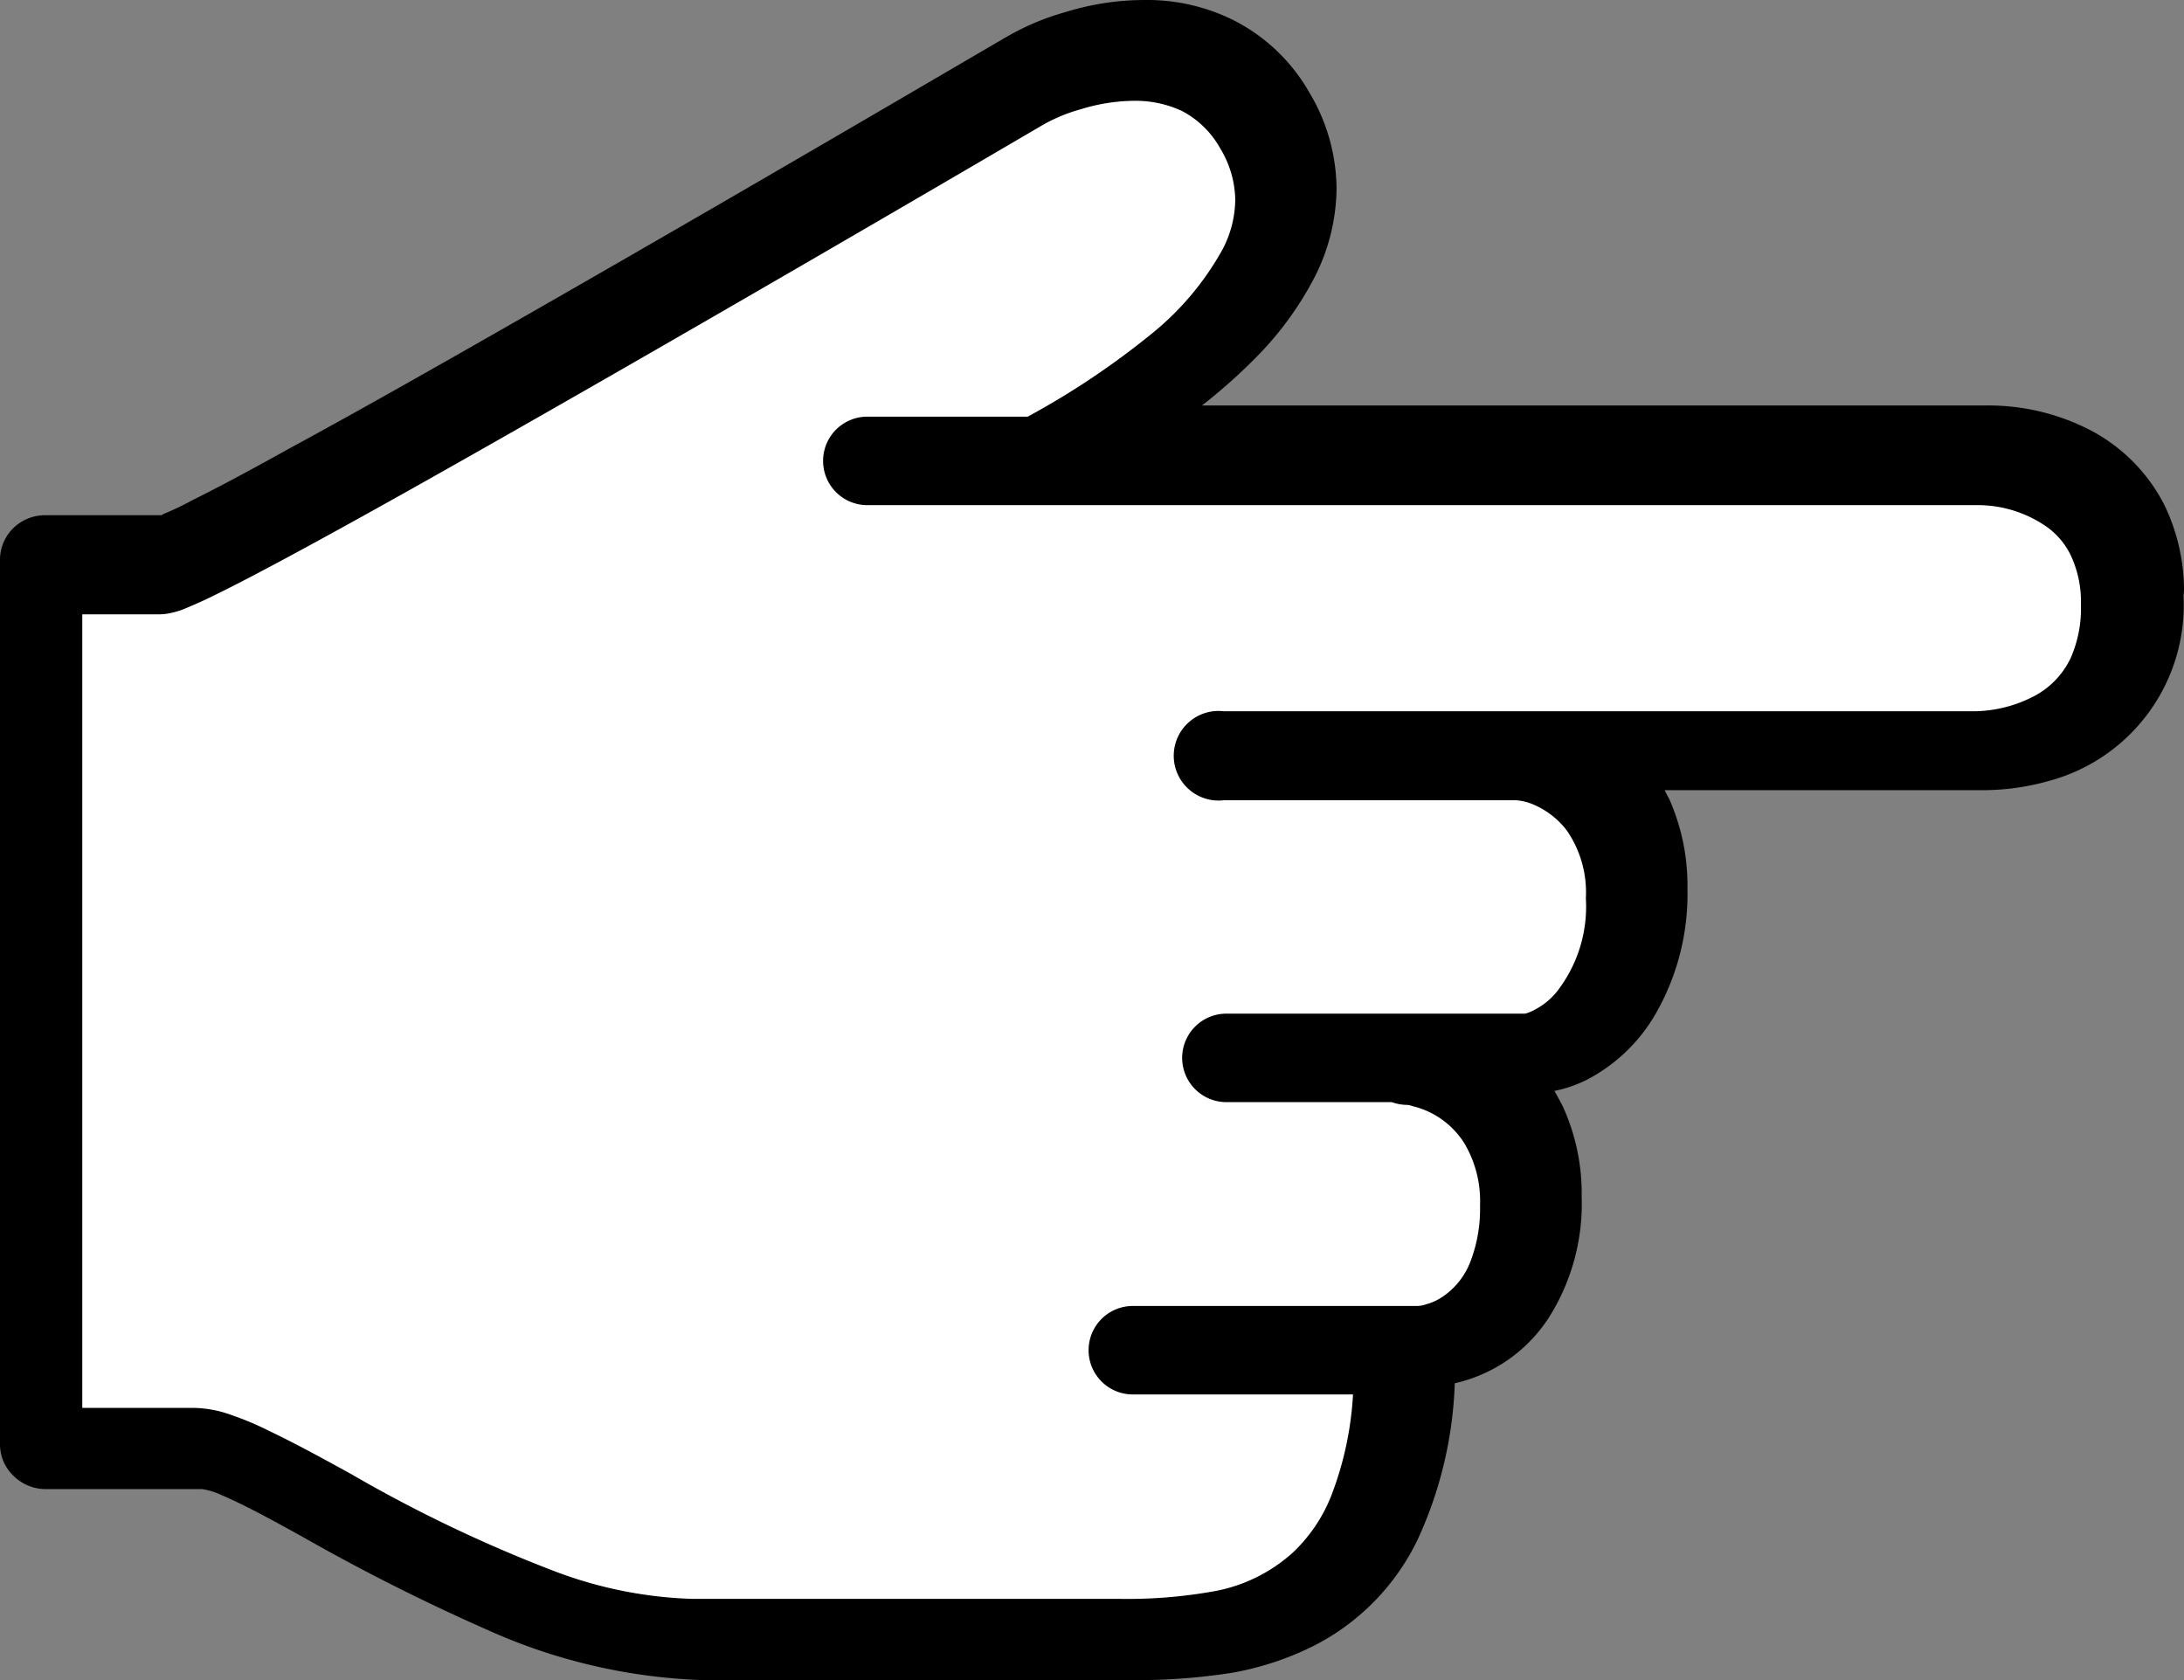
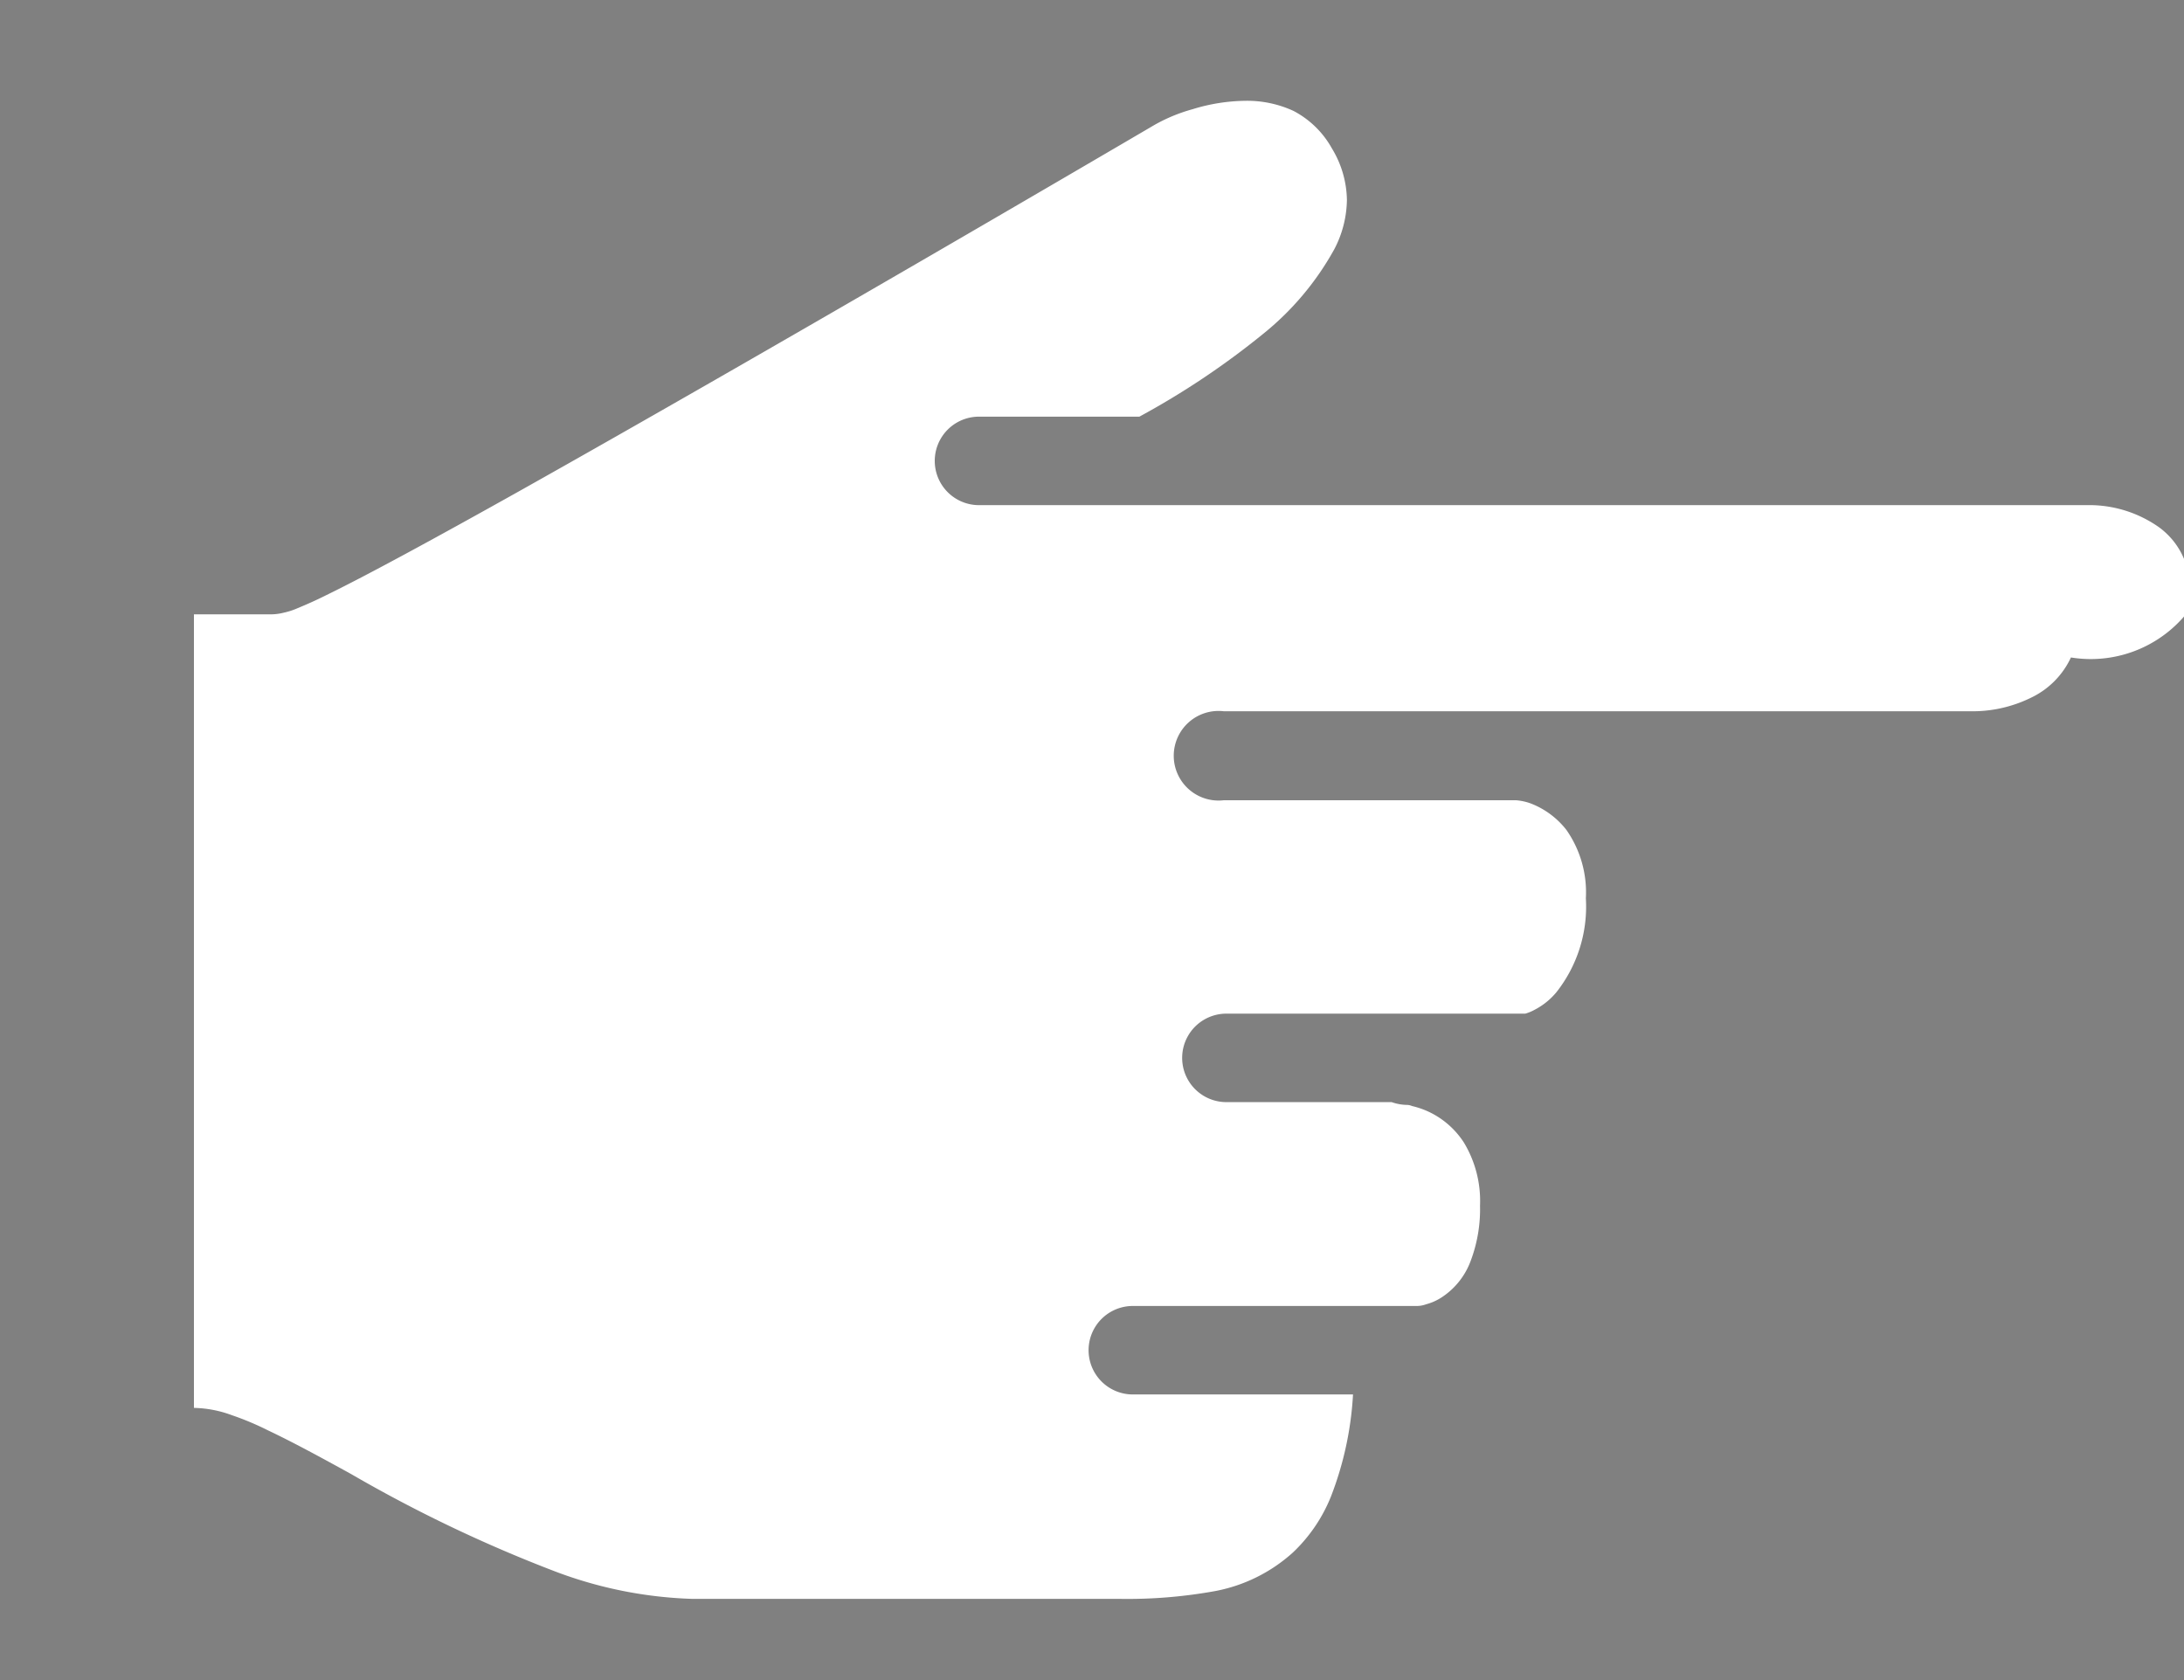
<svg xmlns="http://www.w3.org/2000/svg" id="icon-handarrow.svg" width="39" height="30" viewBox="0 0 39 30">
  <rect x="0" y="0" width="39" height="30" fill="#808080" stroke="none" />
  <defs>
    <style>
      .cls-1, .cls-2 {
        fill-rule: evenodd;
      }

      .cls-2 {
        fill: #fff;
      }
    </style>
  </defs>
-   <path id="シェイプ_6" data-name="シェイプ 6" class="cls-1" d="M705,1244.5a3.521,3.521,0,0,0-.349-1.48,3.092,3.092,0,0,0-1.406-1.38,3.971,3.971,0,0,0-1.755-.4H687.464a9.86,9.86,0,0,0,1.016-.91,5.855,5.855,0,0,0,1-1.39,3.549,3.549,0,0,0,.387-1.57,3.377,3.377,0,0,0-.481-1.71,3.252,3.252,0,0,0-1.36-1.3,3.47,3.47,0,0,0-1.594-.36,4.8,4.8,0,0,0-1.42.22,4.487,4.487,0,0,0-1.04.44c-0.4.23-4.089,2.4-7.75,4.5-1.83,1.05-3.655,2.09-5.058,2.85-0.7.39-1.3,0.71-1.725,0.92a5.139,5.139,0,0,1-.5.24,0.474,0.474,0,0,0-.056.03H666.81a0.809,0.809,0,0,0-.572.23,0.79,0.79,0,0,0-.238.56v15.8a0.773,0.773,0,0,0,.238.56,0.819,0.819,0,0,0,.572.24h2.8a1.282,1.282,0,0,1,.353.11c0.356,0.15.881,0.43,1.489,0.77a36.118,36.118,0,0,0,3.243,1.63,10.167,10.167,0,0,0,3.832.9h7.643a10.962,10.962,0,0,0,1.831-.13,5.313,5.313,0,0,0,1.476-.49,4.142,4.142,0,0,0,1.839-1.89,7.219,7.219,0,0,0,.662-2.79,2.708,2.708,0,0,0,1.672-1.16,3.794,3.794,0,0,0,.594-2.17,3.741,3.741,0,0,0-.335-1.61c-0.046-.09-0.1-0.19-0.151-0.28a2.309,2.309,0,0,0,.6-0.21,3.046,3.046,0,0,0,1.226-1.2,4.293,4.293,0,0,0,.549-2.2,3.8,3.8,0,0,0-.324-1.6c-0.026-.05-0.055-0.1-0.083-0.16h5.646a4.4,4.4,0,0,0,1.234-.17,3.251,3.251,0,0,0,2.385-3.31C705,1244.59,705,1244.54,705,1244.5Z" transform="translate(-666 -1234)" />
-   <path id="シェイプ_7" data-name="シェイプ 7" class="cls-2" d="M702.981,1245.74a1.491,1.491,0,0,1-.716.72,2.359,2.359,0,0,1-1.1.24H687.849a0.8,0.8,0,1,0,0,1.59h5.229a0.988,0.988,0,0,1,.265.06,1.485,1.485,0,0,1,.629.47,1.945,1.945,0,0,1,.347,1.22,2.465,2.465,0,0,1-.528,1.68,1.253,1.253,0,0,1-.385.31,0.837,0.837,0,0,1-.136.06l-0.033.01H687.9a0.79,0.79,0,1,0,0,1.58h2.951a0.864,0.864,0,0,0,.281.05h0a0.246,0.246,0,0,1,.084.02,1.5,1.5,0,0,1,.353.13,1.52,1.52,0,0,1,.571.52,2.02,2.02,0,0,1,.289,1.13,2.609,2.609,0,0,1-.165.98,1.324,1.324,0,0,1-.526.66,0.953,0.953,0,0,1-.272.12,0.482,0.482,0,0,1-.169.03h-5.068a0.79,0.79,0,1,0,0,1.58h3.932a5.936,5.936,0,0,1-.393,1.82,2.82,2.82,0,0,1-.678,1,2.858,2.858,0,0,1-1.386.69,8.77,8.77,0,0,1-1.717.14h-7.629a7.55,7.55,0,0,1-2.446-.49,25.152,25.152,0,0,1-3.644-1.74c-0.545-.3-1.041-0.57-1.485-0.78a5.154,5.154,0,0,0-.643-0.27,2.053,2.053,0,0,0-.677-0.13h-1.994v-14.17h1.374a0.968,0.968,0,0,0,.231-0.03,1.292,1.292,0,0,0,.246-0.08c0.145-.06.307-0.13,0.507-0.23,0.739-.36,1.969-1.03,3.434-1.85,4.386-2.46,10.817-6.23,11.362-6.55a2.989,2.989,0,0,1,.679-0.28,3.311,3.311,0,0,1,.945-0.15,1.975,1.975,0,0,1,.856.18,1.669,1.669,0,0,1,.687.67,1.818,1.818,0,0,1,.268.92,1.948,1.948,0,0,1-.225.88,5.106,5.106,0,0,1-1.281,1.52,14.3,14.3,0,0,1-2.2,1.47h-2.864a0.79,0.79,0,1,0,0,1.58h19.785a2.158,2.158,0,0,1,1.294.4,1.348,1.348,0,0,1,.408.49,1.941,1.941,0,0,1,.185.82c0,0.03,0,.06,0,0.08A2.205,2.205,0,0,1,702.981,1245.74Z" transform="translate(-666 -1234)" />
+   <path id="シェイプ_7" data-name="シェイプ 7" class="cls-2" d="M702.981,1245.74a1.491,1.491,0,0,1-.716.72,2.359,2.359,0,0,1-1.1.24H687.849a0.8,0.8,0,1,0,0,1.59h5.229a0.988,0.988,0,0,1,.265.06,1.485,1.485,0,0,1,.629.47,1.945,1.945,0,0,1,.347,1.22,2.465,2.465,0,0,1-.528,1.68,1.253,1.253,0,0,1-.385.31,0.837,0.837,0,0,1-.136.06l-0.033.01H687.9a0.79,0.79,0,1,0,0,1.58h2.951a0.864,0.864,0,0,0,.281.05h0a0.246,0.246,0,0,1,.084.02,1.5,1.5,0,0,1,.353.13,1.52,1.52,0,0,1,.571.52,2.02,2.02,0,0,1,.289,1.13,2.609,2.609,0,0,1-.165.98,1.324,1.324,0,0,1-.526.66,0.953,0.953,0,0,1-.272.12,0.482,0.482,0,0,1-.169.03h-5.068a0.79,0.79,0,1,0,0,1.58h3.932a5.936,5.936,0,0,1-.393,1.82,2.82,2.82,0,0,1-.678,1,2.858,2.858,0,0,1-1.386.69,8.77,8.77,0,0,1-1.717.14h-7.629a7.55,7.55,0,0,1-2.446-.49,25.152,25.152,0,0,1-3.644-1.74c-0.545-.3-1.041-0.57-1.485-0.78a5.154,5.154,0,0,0-.643-0.27,2.053,2.053,0,0,0-.677-0.13v-14.17h1.374a0.968,0.968,0,0,0,.231-0.03,1.292,1.292,0,0,0,.246-0.08c0.145-.06.307-0.13,0.507-0.23,0.739-.36,1.969-1.03,3.434-1.85,4.386-2.46,10.817-6.23,11.362-6.55a2.989,2.989,0,0,1,.679-0.28,3.311,3.311,0,0,1,.945-0.15,1.975,1.975,0,0,1,.856.18,1.669,1.669,0,0,1,.687.67,1.818,1.818,0,0,1,.268.92,1.948,1.948,0,0,1-.225.88,5.106,5.106,0,0,1-1.281,1.52,14.3,14.3,0,0,1-2.2,1.47h-2.864a0.79,0.79,0,1,0,0,1.58h19.785a2.158,2.158,0,0,1,1.294.4,1.348,1.348,0,0,1,.408.49,1.941,1.941,0,0,1,.185.82c0,0.03,0,.06,0,0.08A2.205,2.205,0,0,1,702.981,1245.74Z" transform="translate(-666 -1234)" />
</svg>